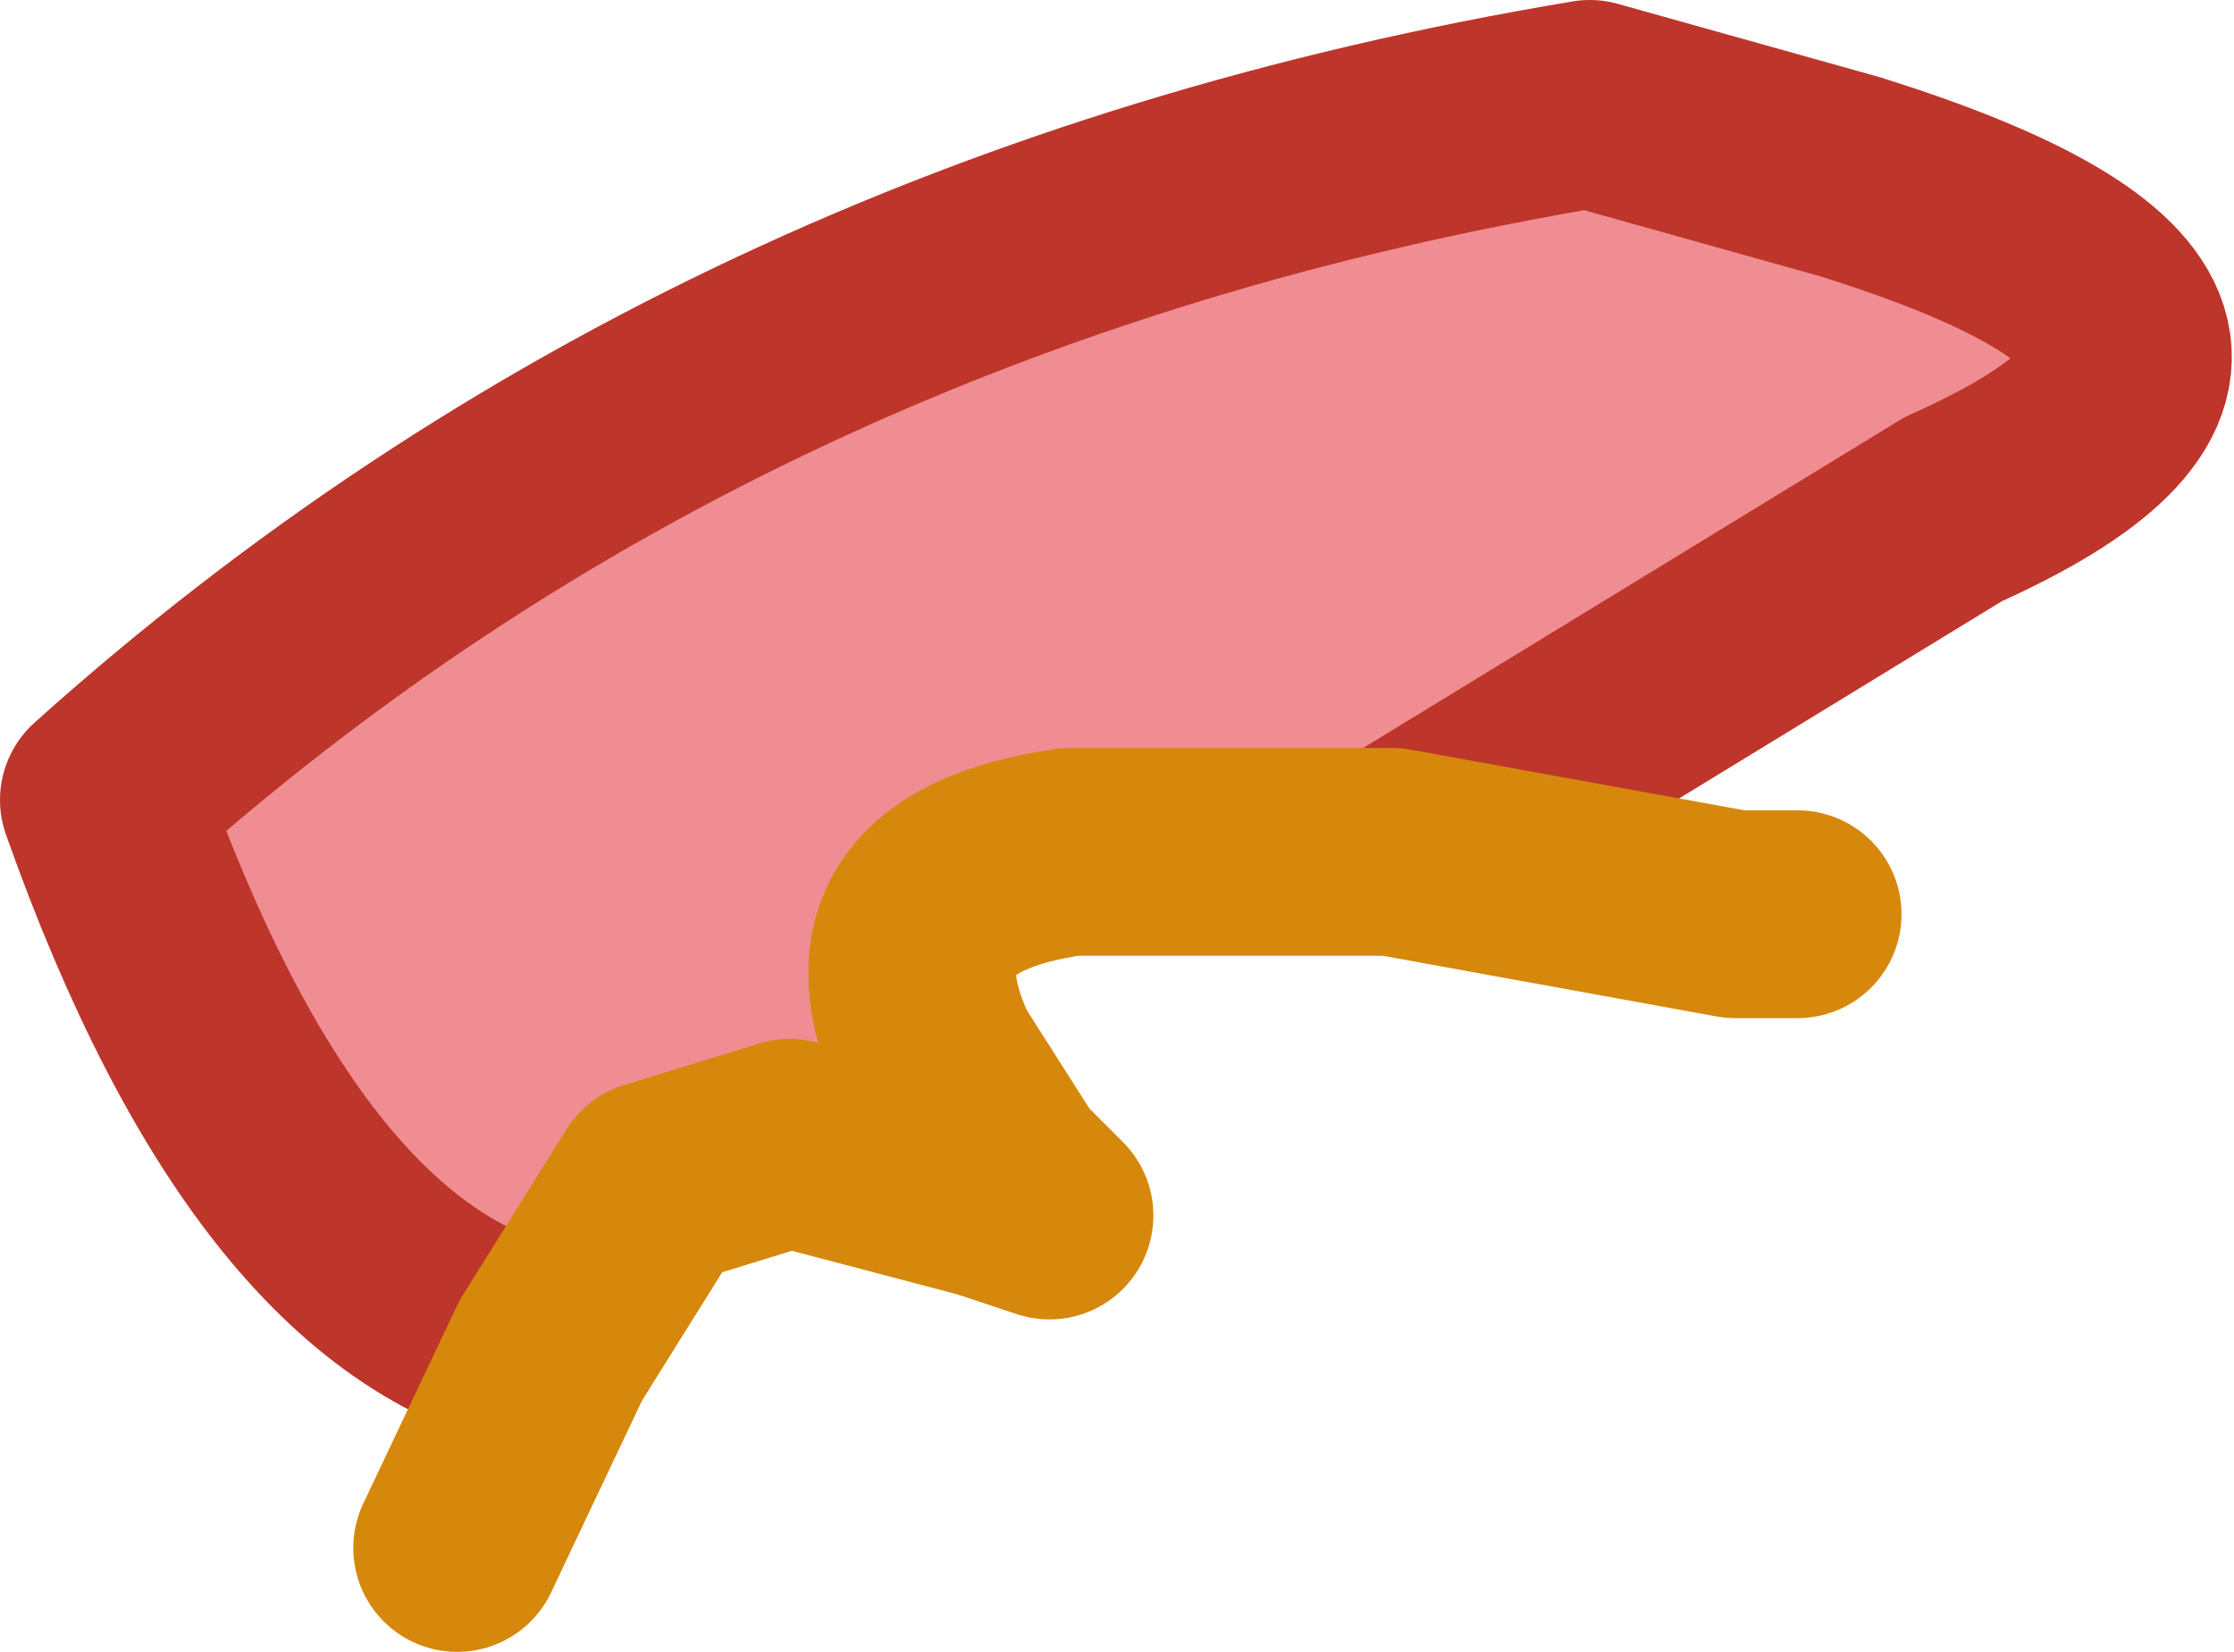
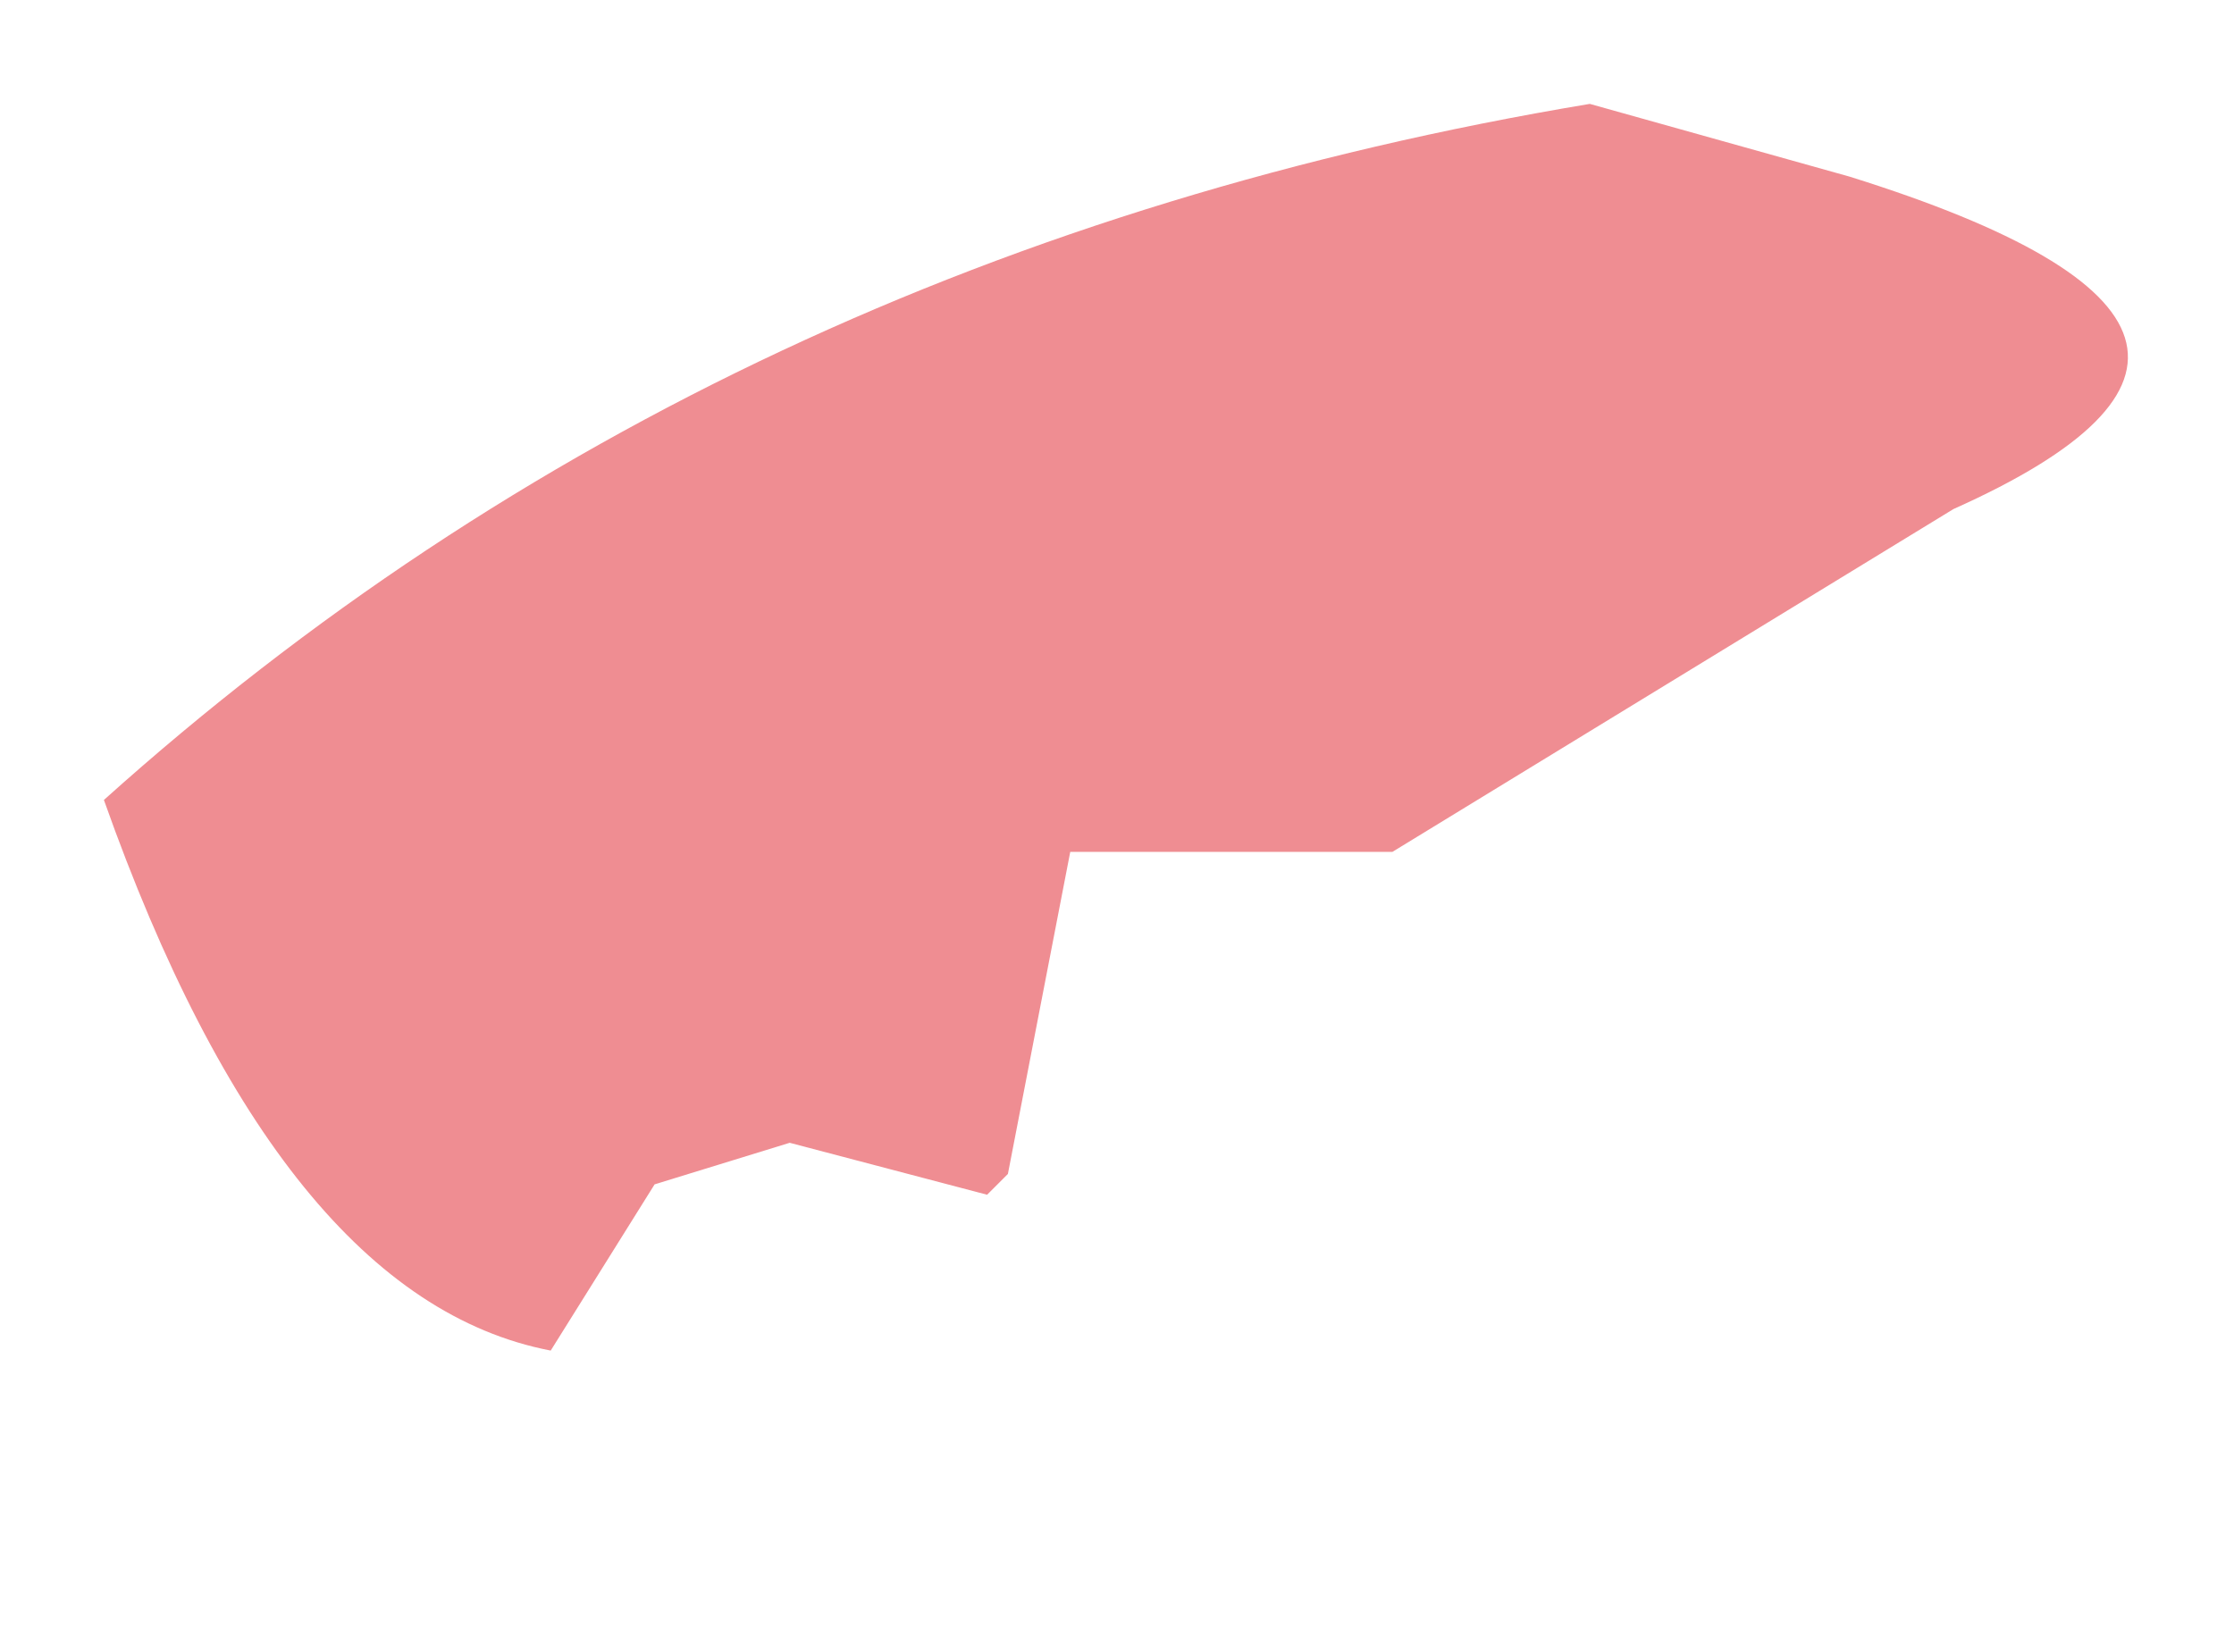
<svg xmlns="http://www.w3.org/2000/svg" height="7.95px" width="10.75px">
  <g transform="matrix(1.0, 0.0, 0.0, 1.0, 5.35, 3.5)">
-     <path d="M-2.7 3.0 Q-4.0 2.75 -4.85 0.35 -1.9 -2.3 2.3 -3.0 L3.55 -2.65 Q5.95 -1.9 4.05 -1.05 L1.35 0.6 -0.2 0.6 Q-1.25 0.75 -0.85 1.6 L-0.5 2.15 -0.6 2.25 -1.55 2.0 -2.2 2.2 -2.7 3.0" fill="#ef8d92" fill-rule="evenodd" stroke="none" />
-     <path d="M1.35 0.6 L4.05 -1.05 Q5.95 -1.9 3.55 -2.65 L2.3 -3.0 Q-1.9 -2.3 -4.85 0.35 -4.0 2.75 -2.7 3.0 M-0.6 2.25 L-0.5 2.15" fill="none" stroke="#be352b" stroke-linecap="round" stroke-linejoin="round" stroke-width="1.0" />
-     <path d="M-2.7 3.0 L-2.2 2.2 -1.55 2.0 -0.6 2.25 -0.3 2.35 -0.5 2.15 -0.85 1.6 Q-1.25 0.75 -0.2 0.6 L1.35 0.6 3.0 0.9 3.3 0.9 M-2.7 3.0 L-3.15 3.95" fill="none" stroke="#d5880b" stroke-linecap="round" stroke-linejoin="round" stroke-width="1.0" />
+     <path d="M-2.7 3.0 Q-4.0 2.75 -4.85 0.35 -1.9 -2.3 2.3 -3.0 L3.55 -2.65 Q5.95 -1.9 4.05 -1.05 L1.35 0.6 -0.2 0.6 L-0.5 2.15 -0.6 2.25 -1.55 2.0 -2.2 2.2 -2.7 3.0" fill="#ef8d92" fill-rule="evenodd" stroke="none" />
  </g>
</svg>